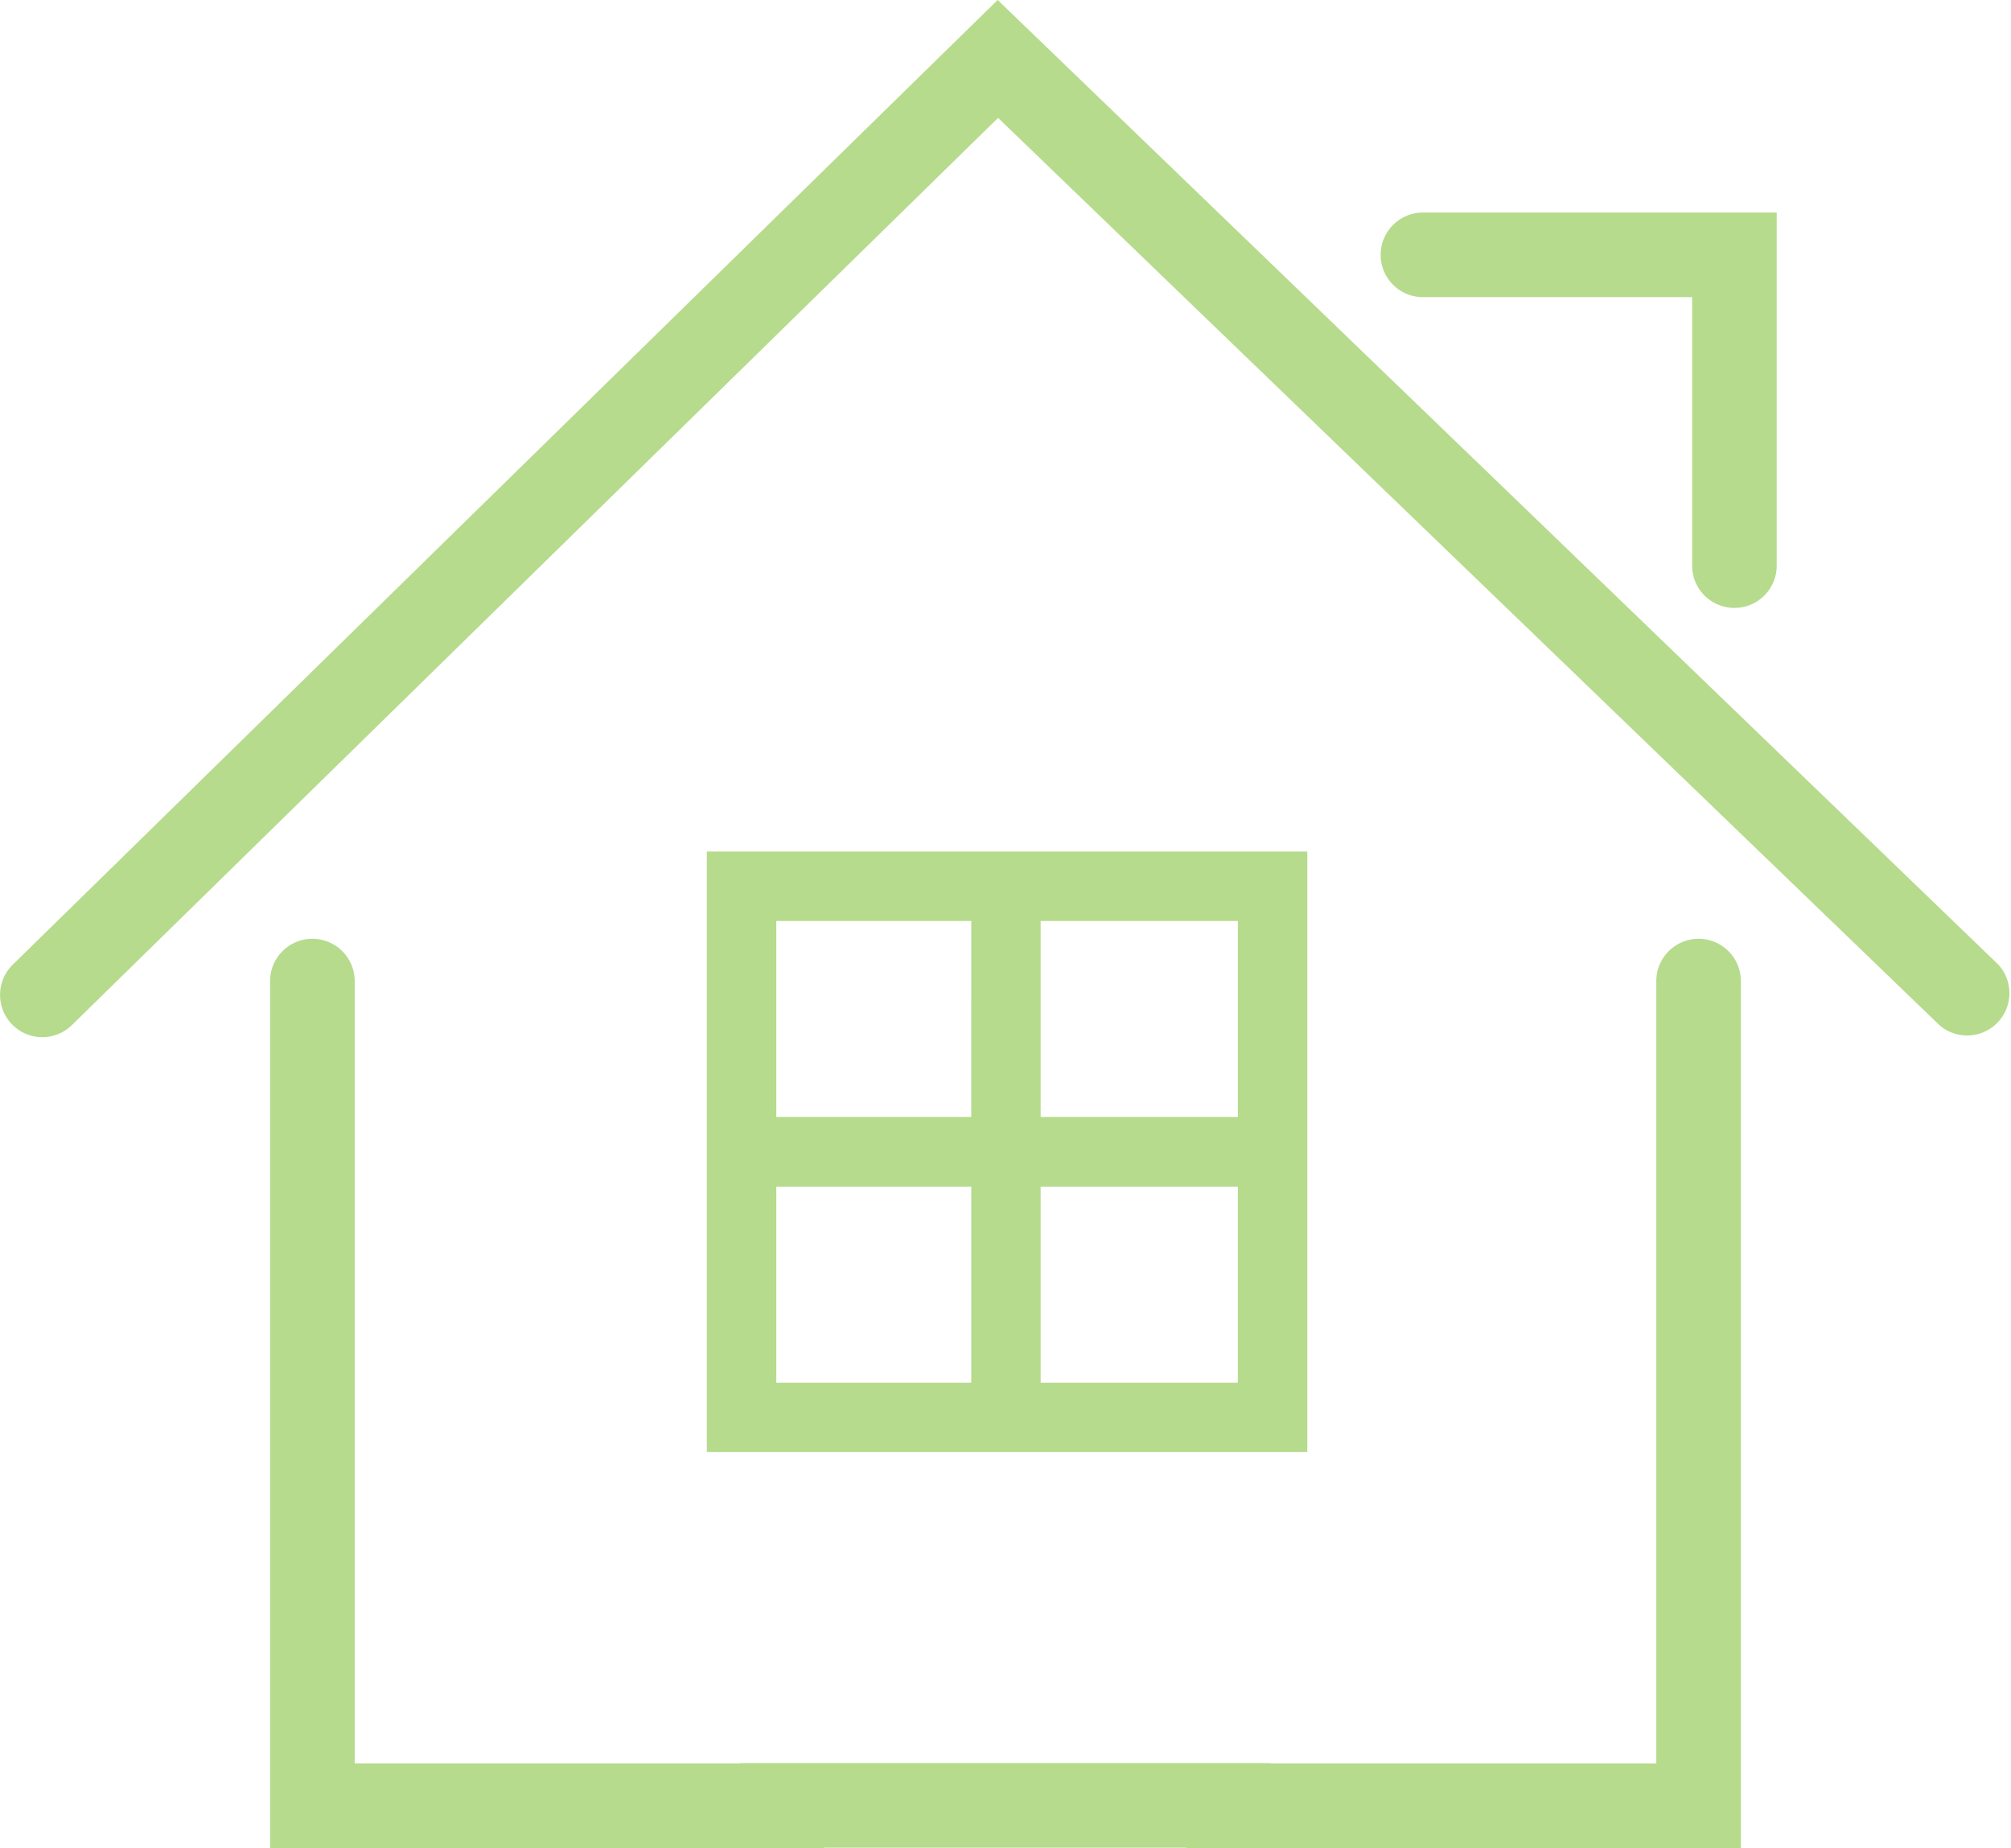
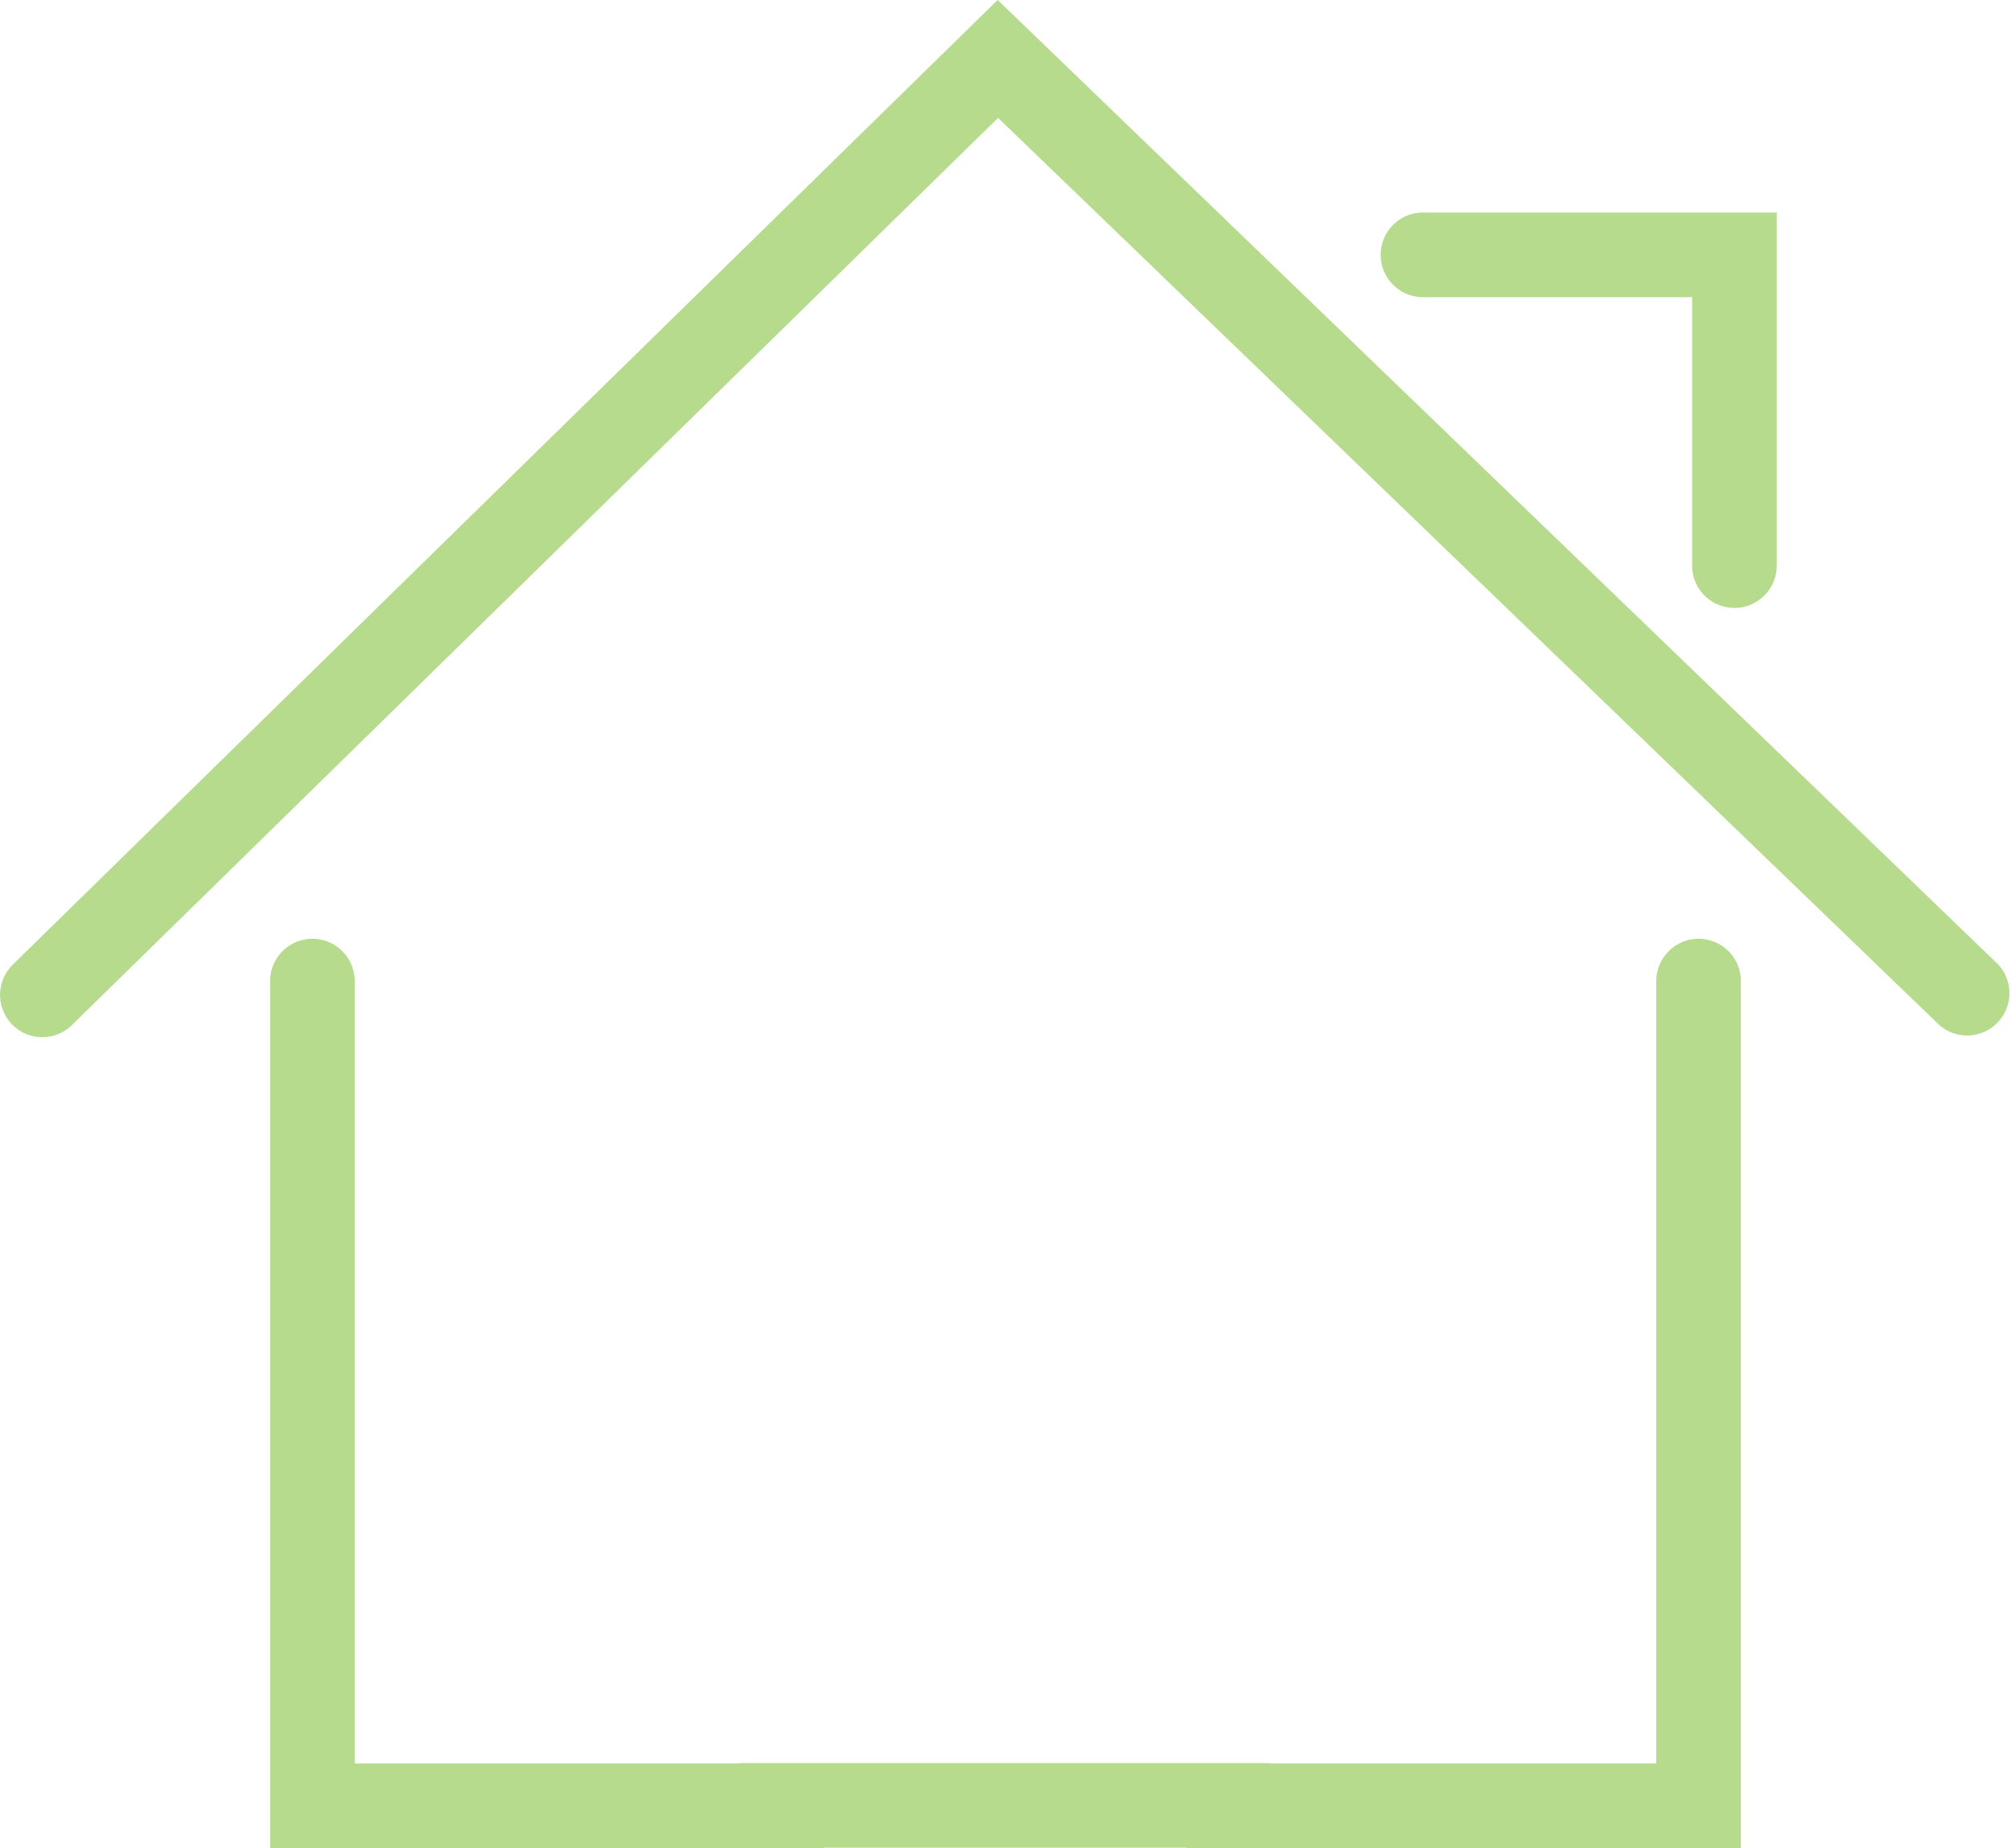
<svg xmlns="http://www.w3.org/2000/svg" width="61.804" height="56.786" viewBox="0 0 61.804 56.786">
  <defs>
    <clipPath id="clip-path">
      <path id="Path_45380" data-name="Path 45380" d="M0,35.284H61.8V-21.5H0Z" transform="translate(0 21.502)" fill="none" />
    </clipPath>
  </defs>
  <g id="Group_8537" data-name="Group 8537" transform="translate(0 21.502)">
    <g id="Group_8540" data-name="Group 8540" transform="translate(0 -21.502)" clip-path="url(#clip-path)">
      <g id="Group_8537-2" data-name="Group 8537" transform="translate(0 -0.001)">
        <path id="Path_45377" data-name="Path 45377" d="M19.051,0-11.22,29.645a1.3,1.3,0,0,0-.018,1.835,1.286,1.286,0,0,0,.914.391A1.3,1.3,0,0,0-9.4,31.5L19.064,3.623,48,31.507a1.3,1.3,0,0,0,1.8-1.87Z" transform="translate(11.61)" fill="#b6db8c" />
      </g>
      <g id="Group_8538" data-name="Group 8538" transform="translate(42.433 6.531)">
        <path id="Path_45378" data-name="Path 45378" d="M.807,1.615H9.079v8.25a1.3,1.3,0,0,0,2.6,0V-.984H.807a1.3,1.3,0,0,0-1.3,1.3,1.3,1.3,0,0,0,1.3,1.3" transform="translate(0.492 0.984)" fill="#b6db8c" />
      </g>
      <g id="Group_8539" data-name="Group 8539" transform="translate(8.302 28.847)">
        <path id="Path_45379" data-name="Path 45379" d="M27.278,0a1.3,1.3,0,0,0-1.3,1.3V25.34H14.128v-.011H-2.185v.011H-14.024V1.3a1.3,1.3,0,0,0-1.3-1.3,1.3,1.3,0,0,0-1.3,1.3V27.939H.414v-.011H11.53v.011H28.577V1.3a1.3,1.3,0,0,0-1.3-1.3" transform="translate(16.623)" fill="#b6db8c" />
      </g>
    </g>
-     <path id="Path_45381" data-name="Path 45381" d="M8.263,6.7H26.52V-11.557H8.263Zm0-18.257M24.584-3.4H18.325V-9.621h6.259Zm-8.195,0H10.2V-9.621h6.19Zm0-6.222M10.2-1.458h6.19V4.767H10.2Zm8.124,0h6.259V4.767H18.325Z" transform="translate(13.559 16.319)" fill="#b6db8c" stroke="#b6db8c" stroke-width="0.198" />
  </g>
</svg>